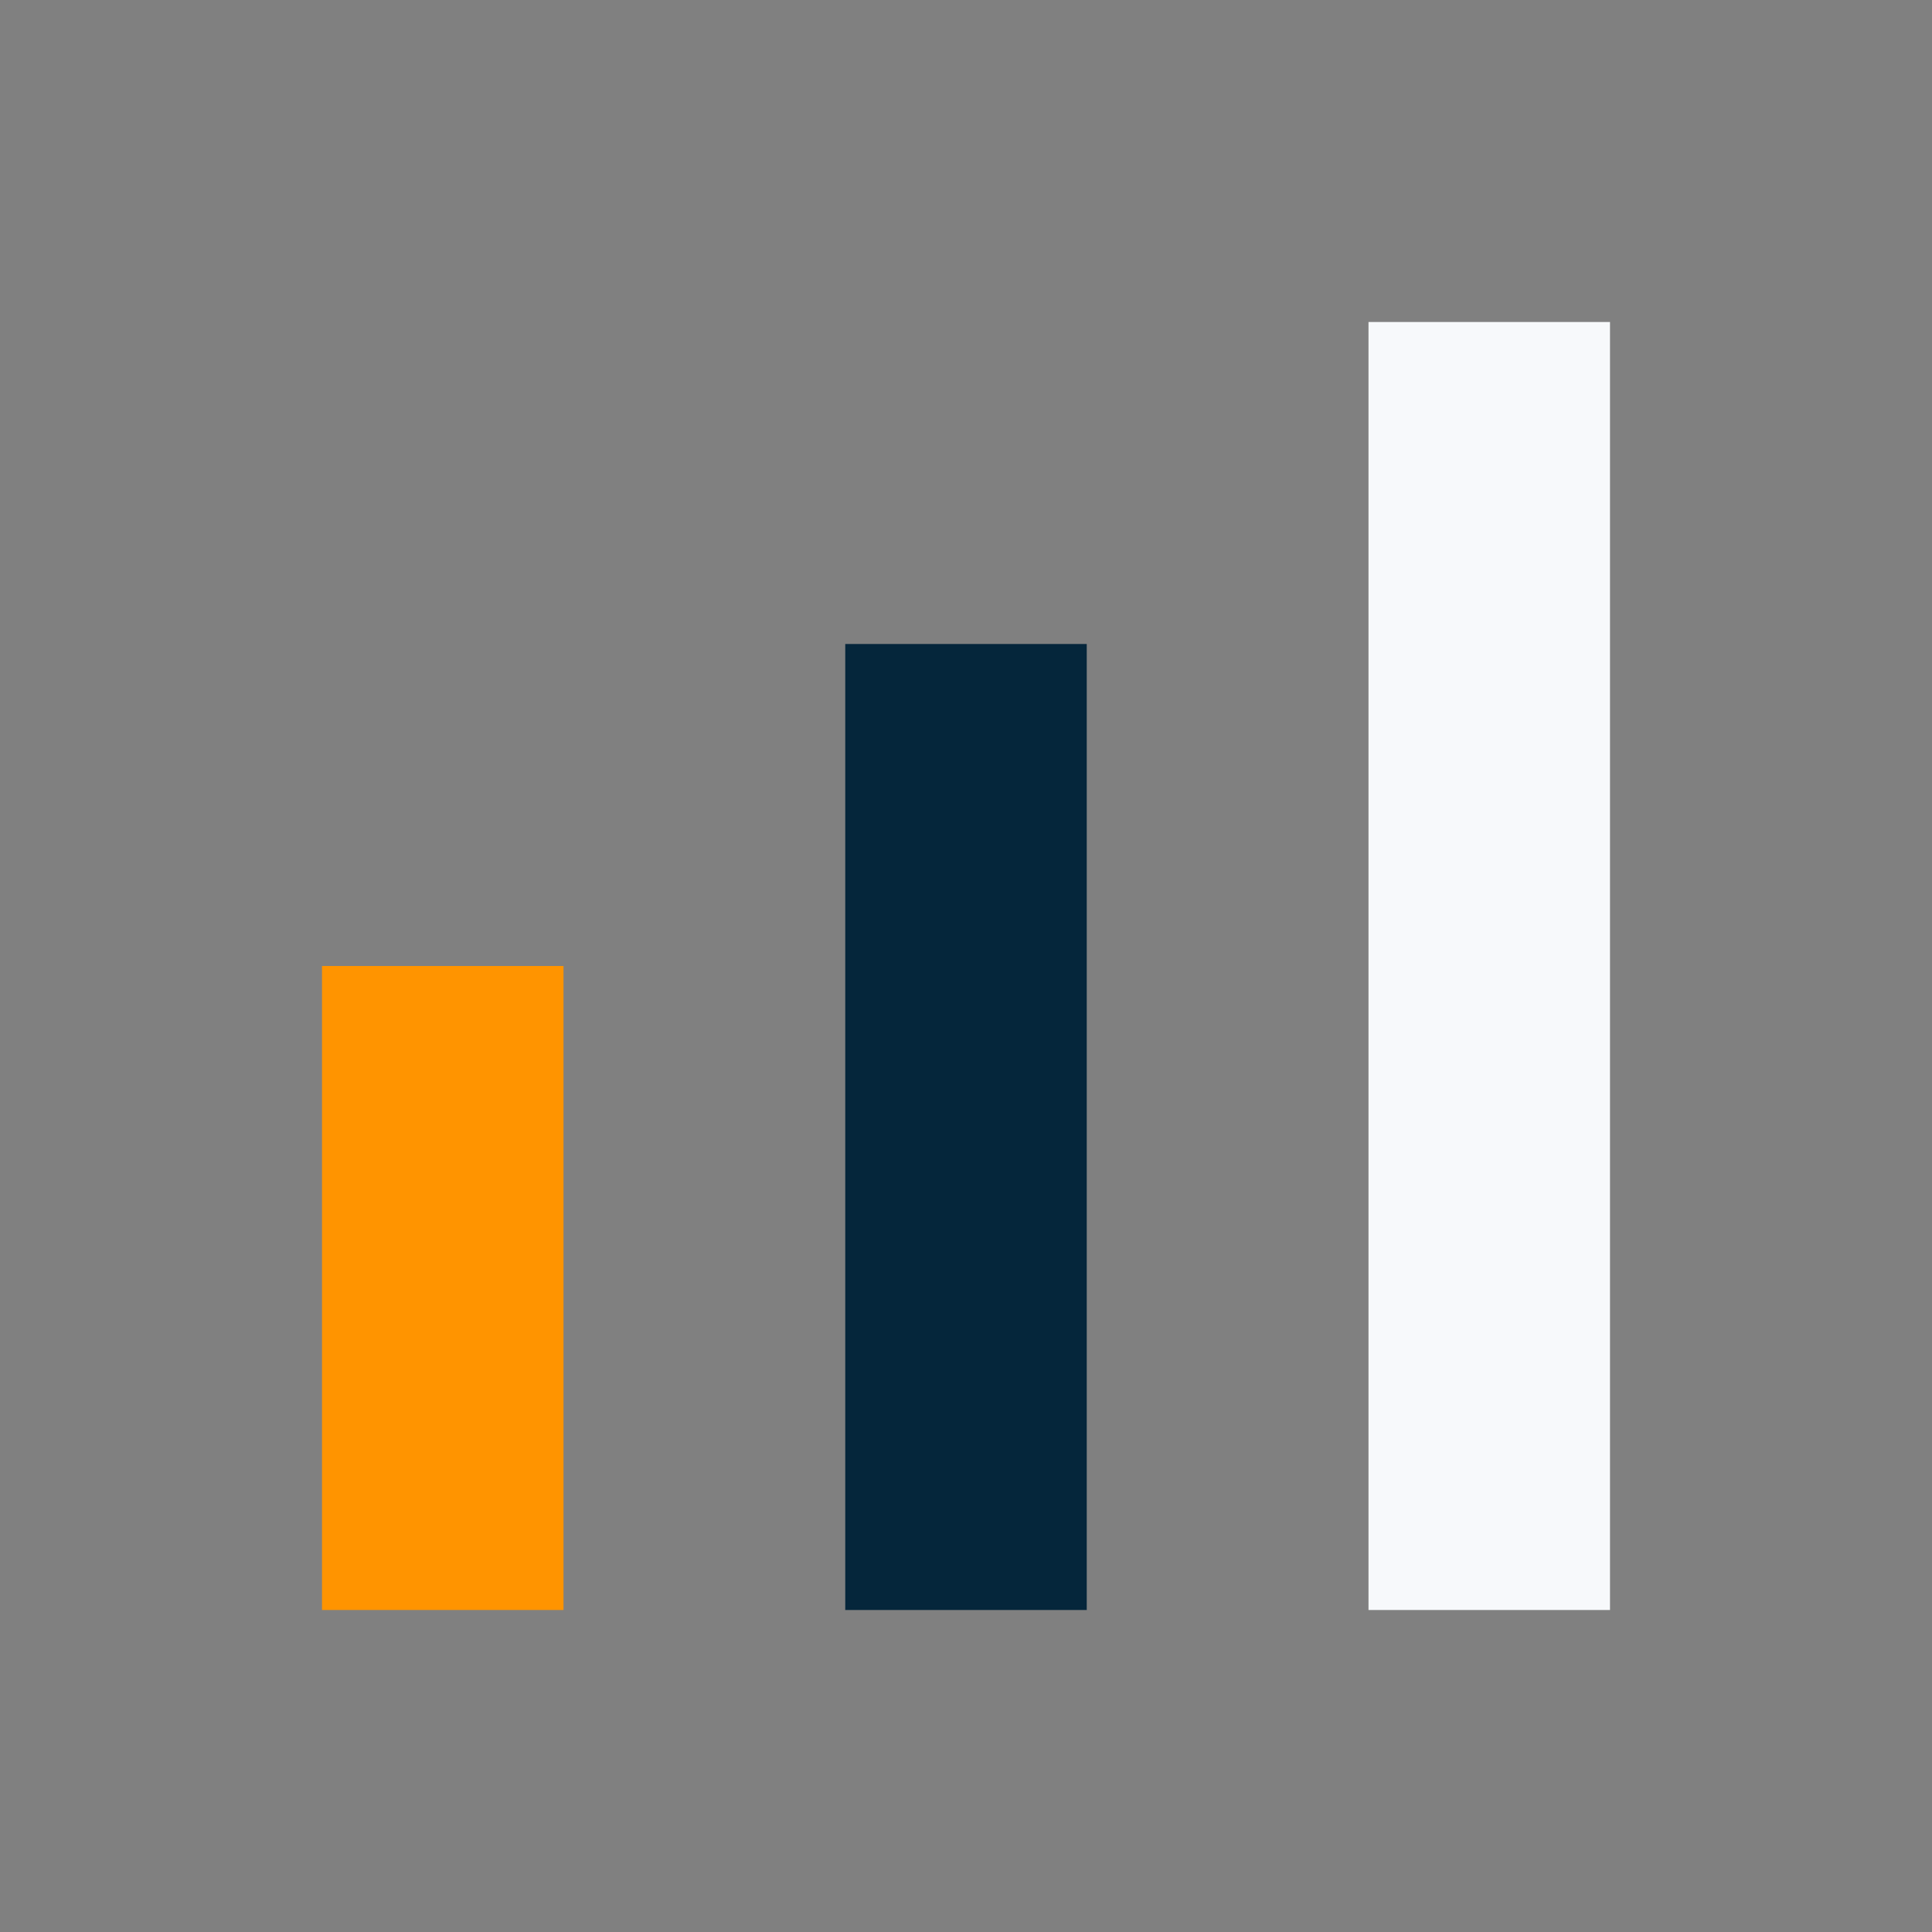
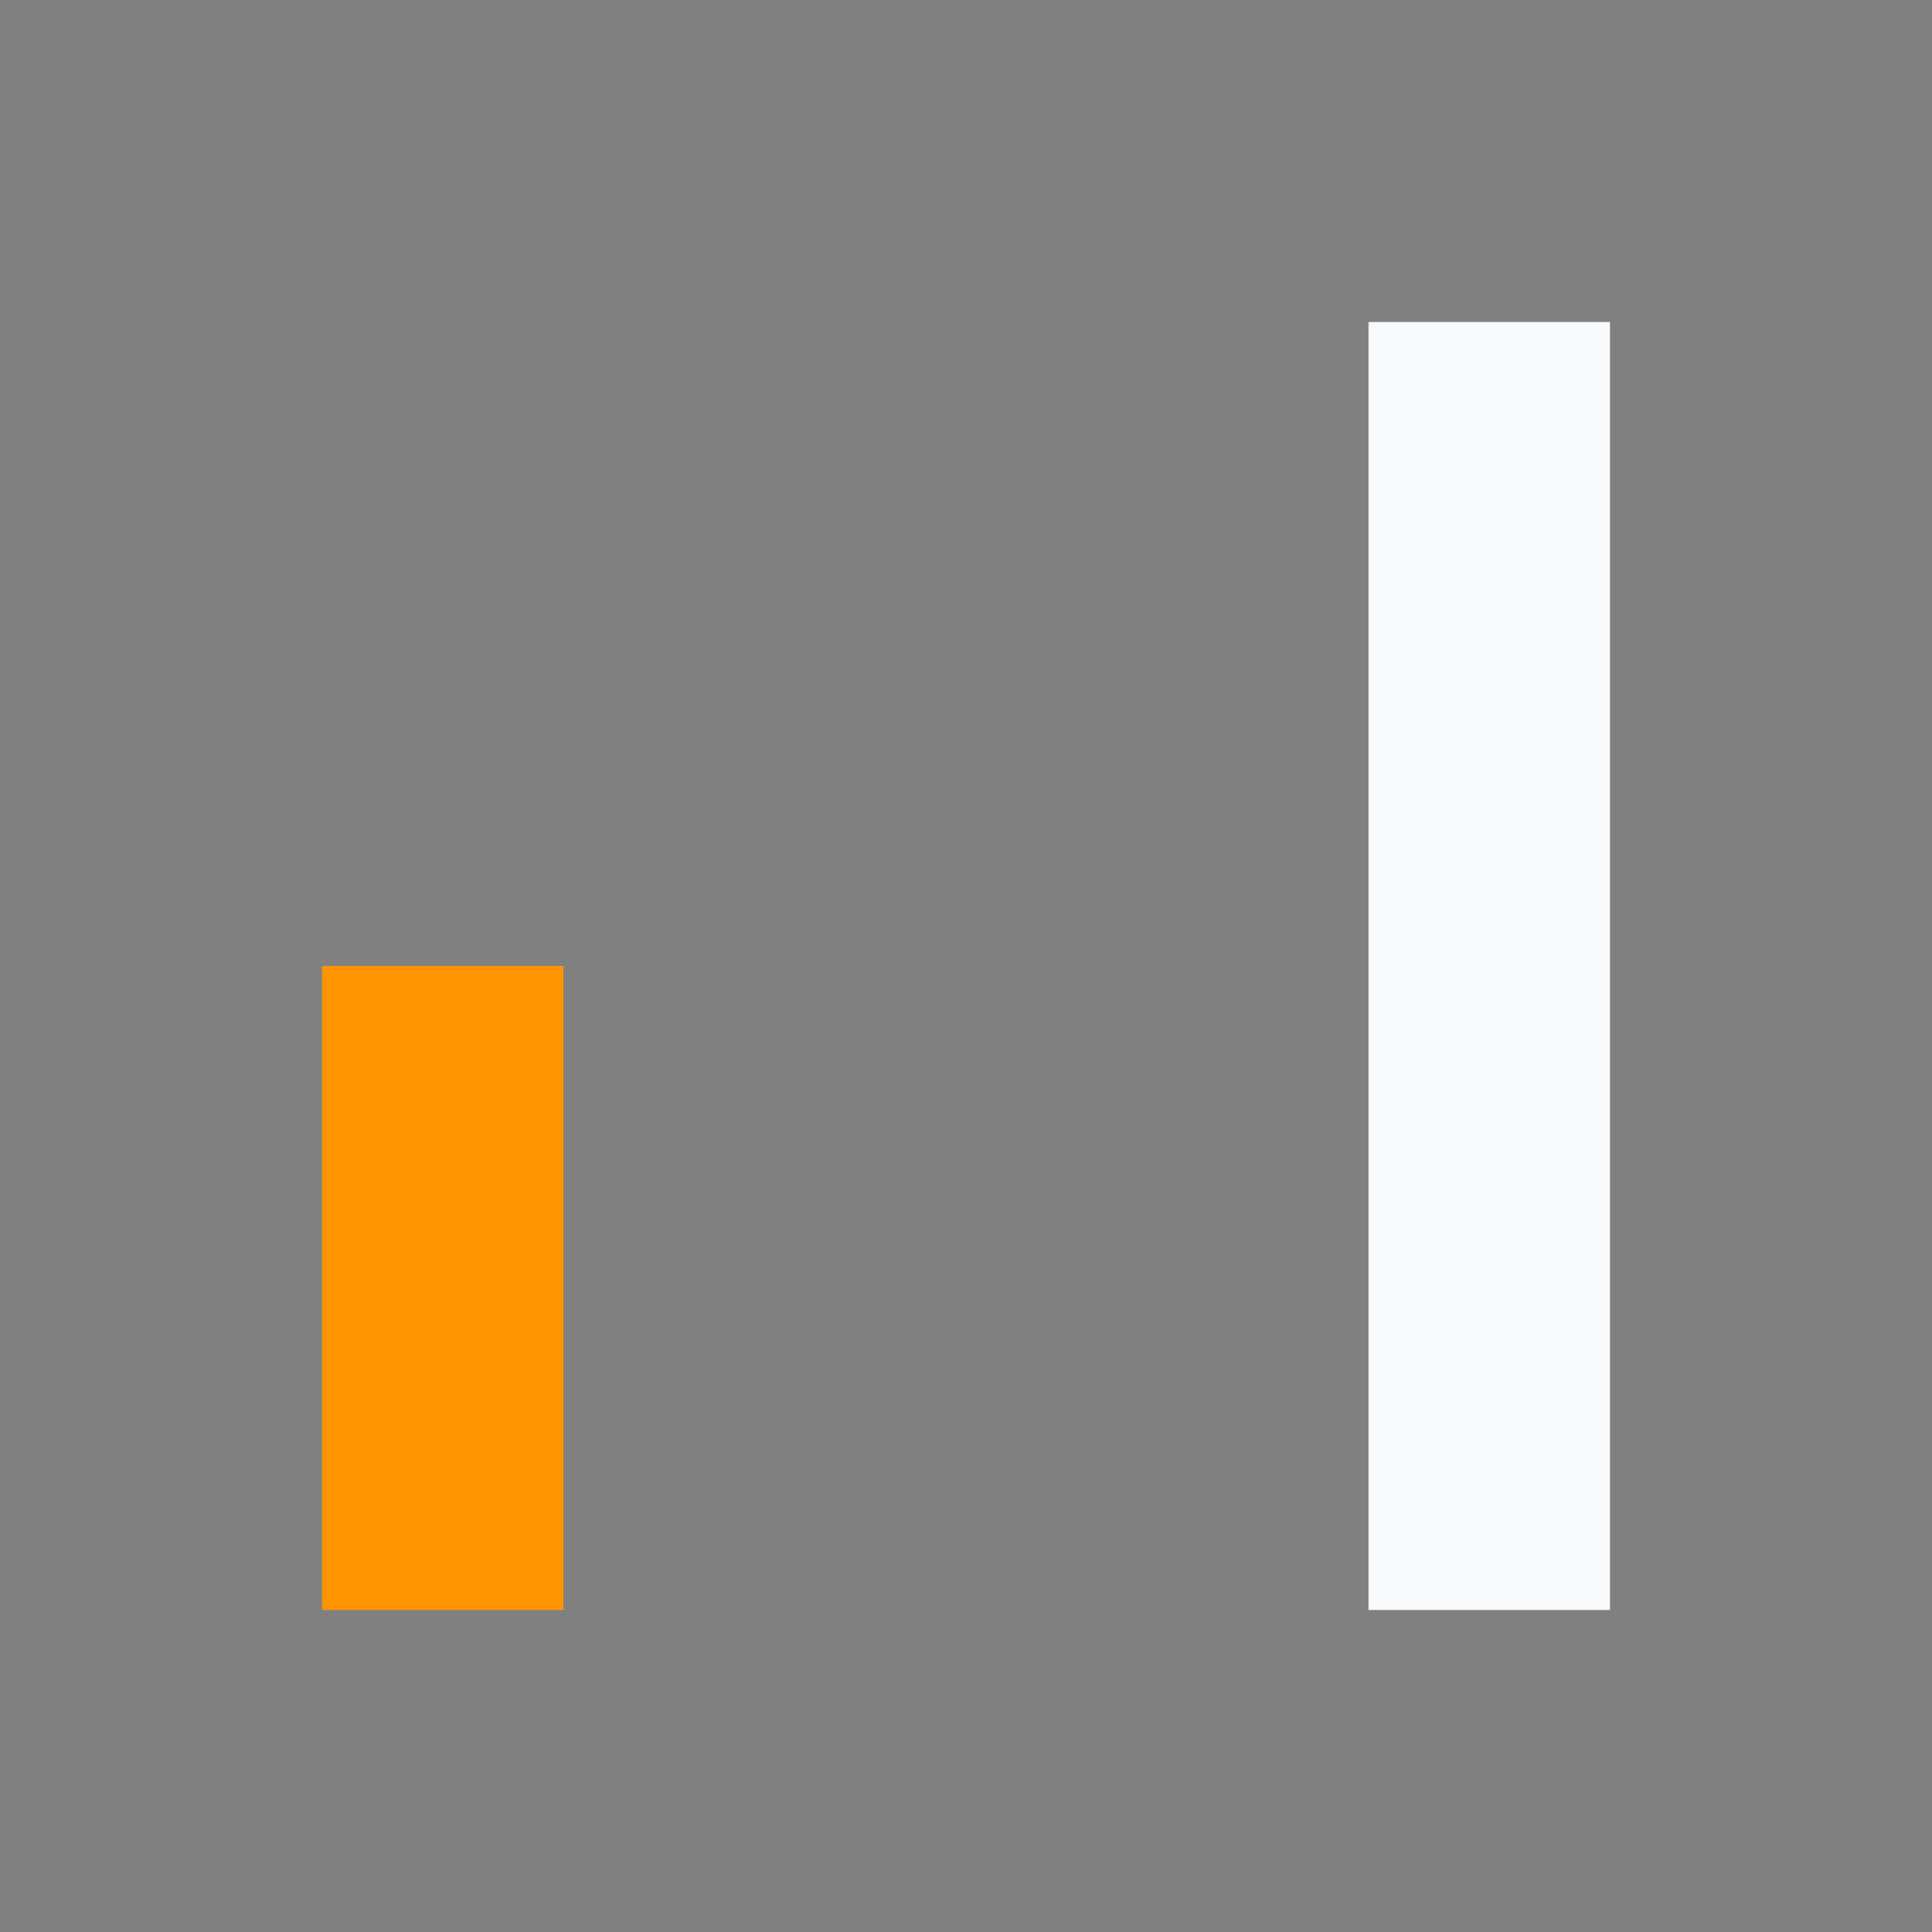
<svg xmlns="http://www.w3.org/2000/svg" width="24" height="24" viewBox="0 0 24 24">
  <rect x="0" y="0" width="24" height="24" fill="#808080" stroke="none" />
  <rect x="4" y="12" width="3" height="8" fill="#FF9400" />
-   <rect x="10.5" y="8" width="3" height="12" fill="#05263B" />
  <rect x="17" y="4" width="3" height="16" fill="#F7F9FB" />
</svg>